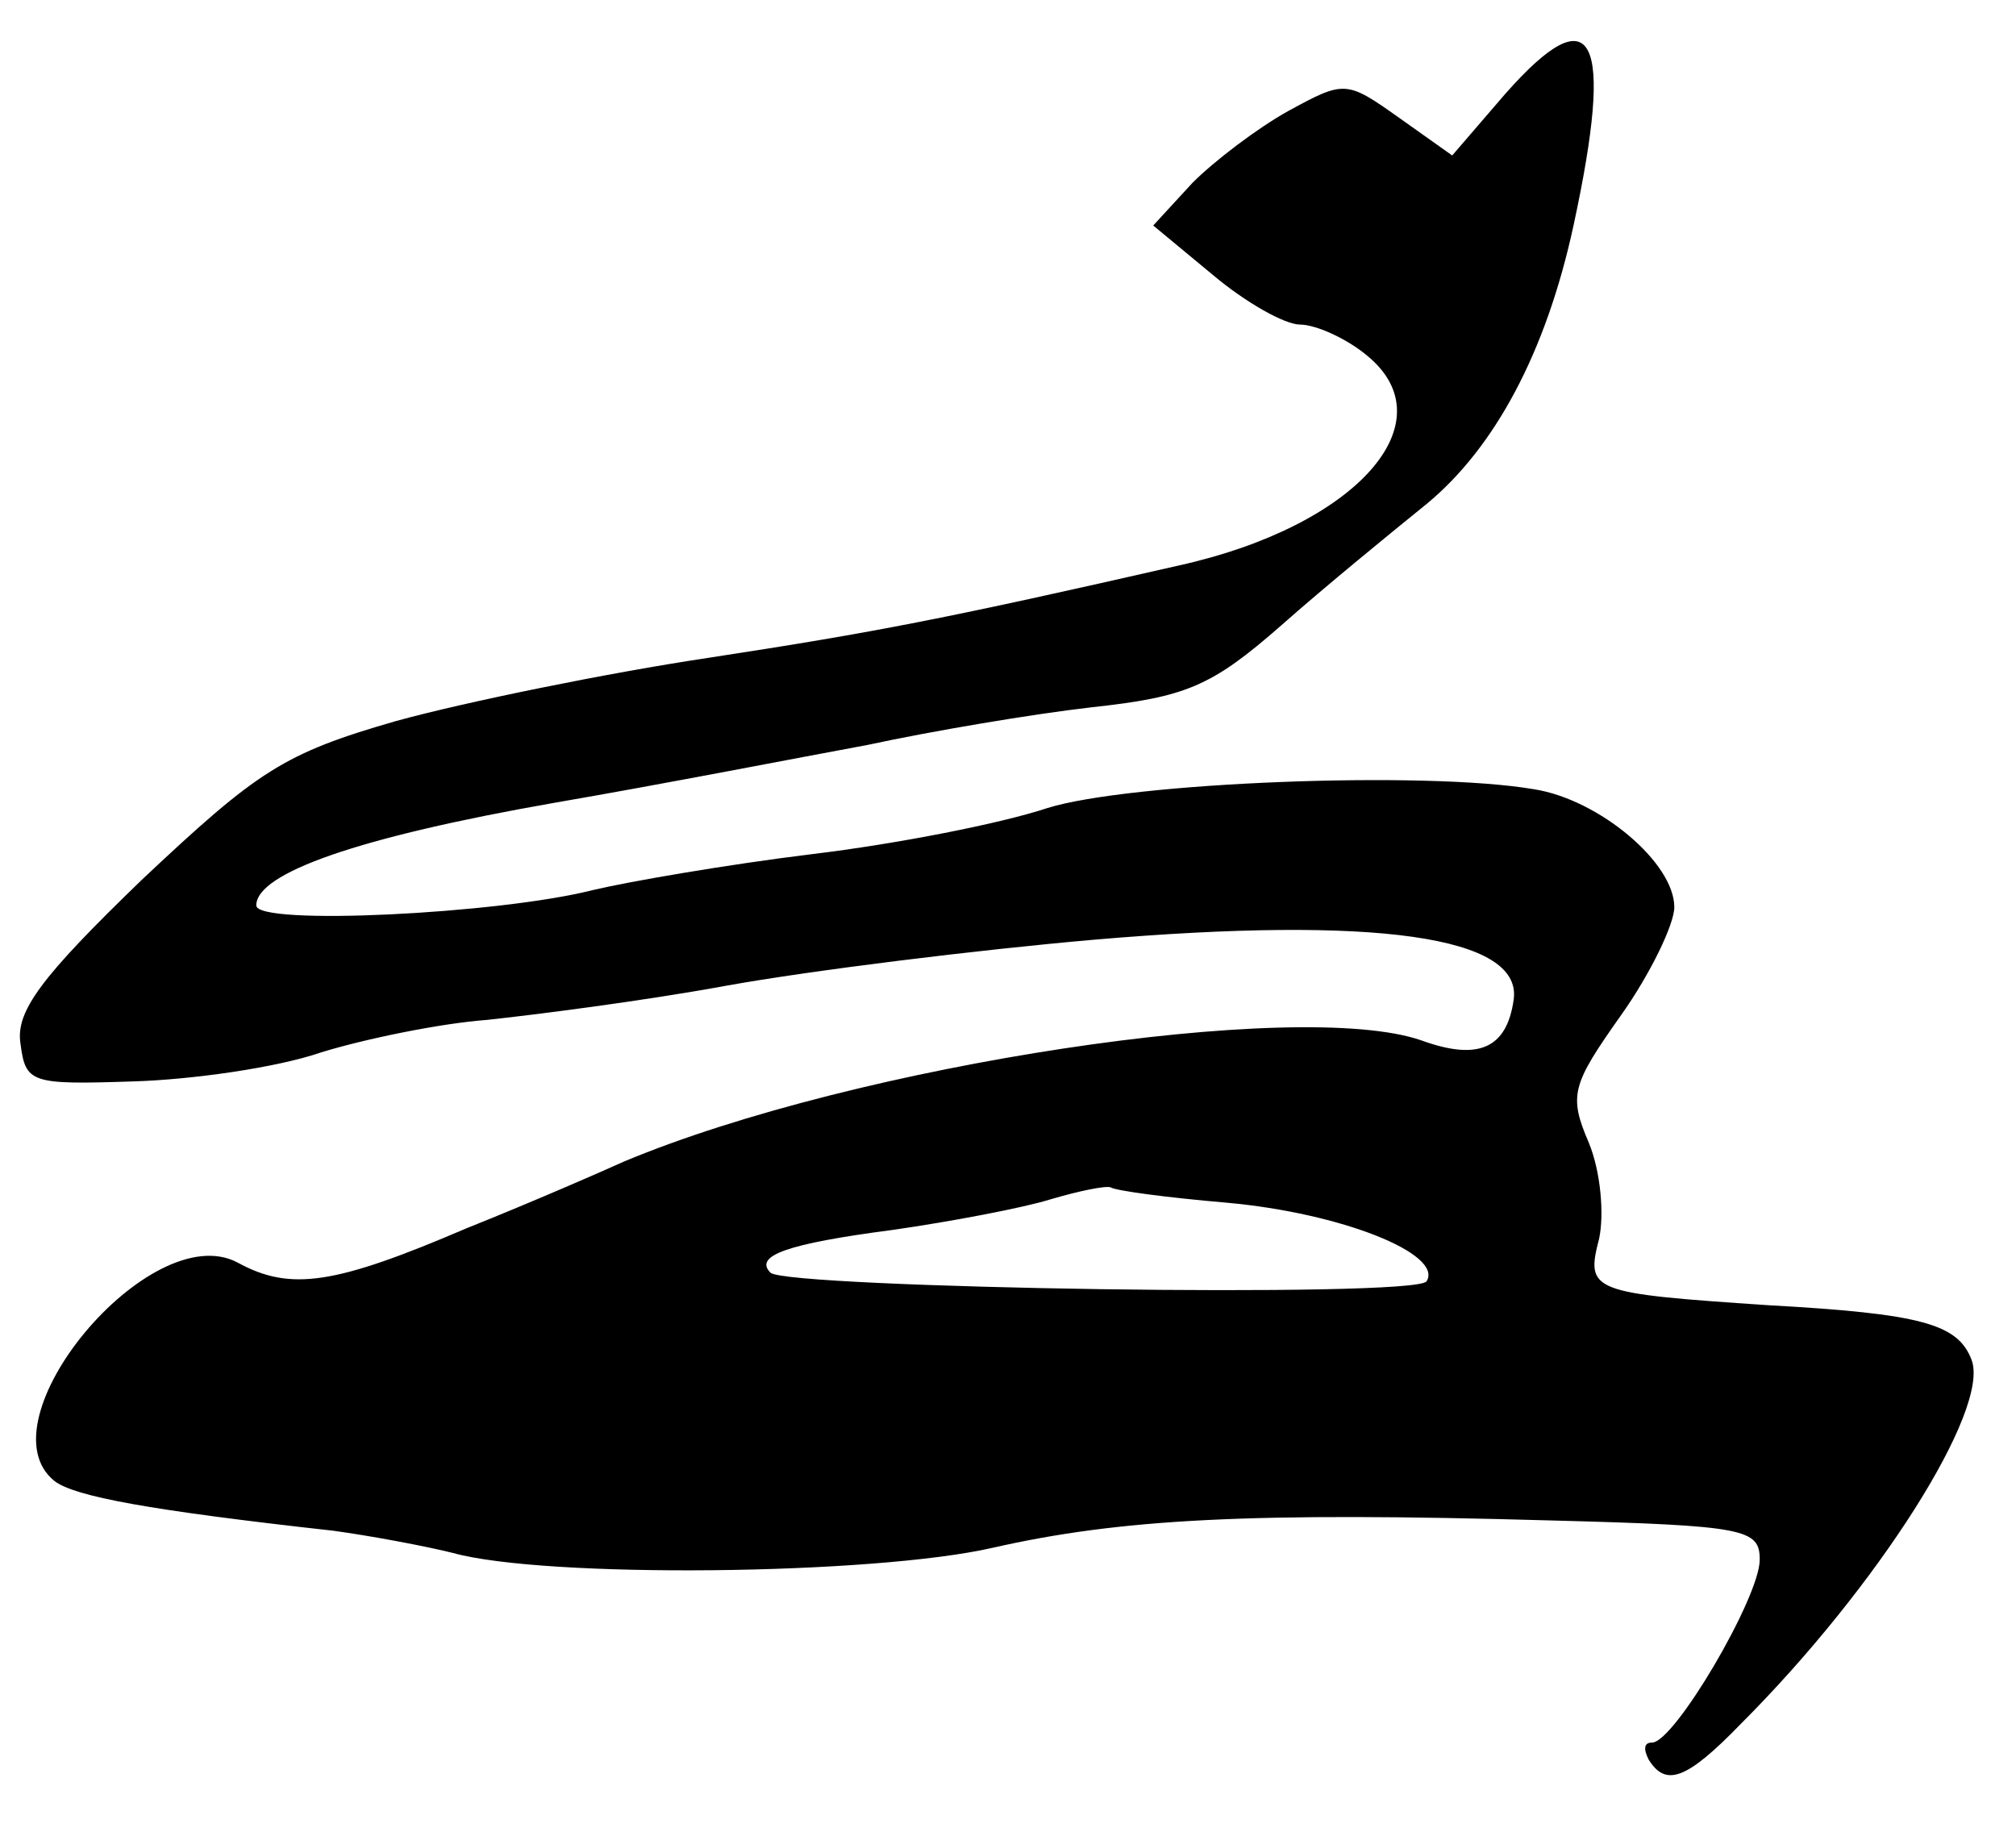
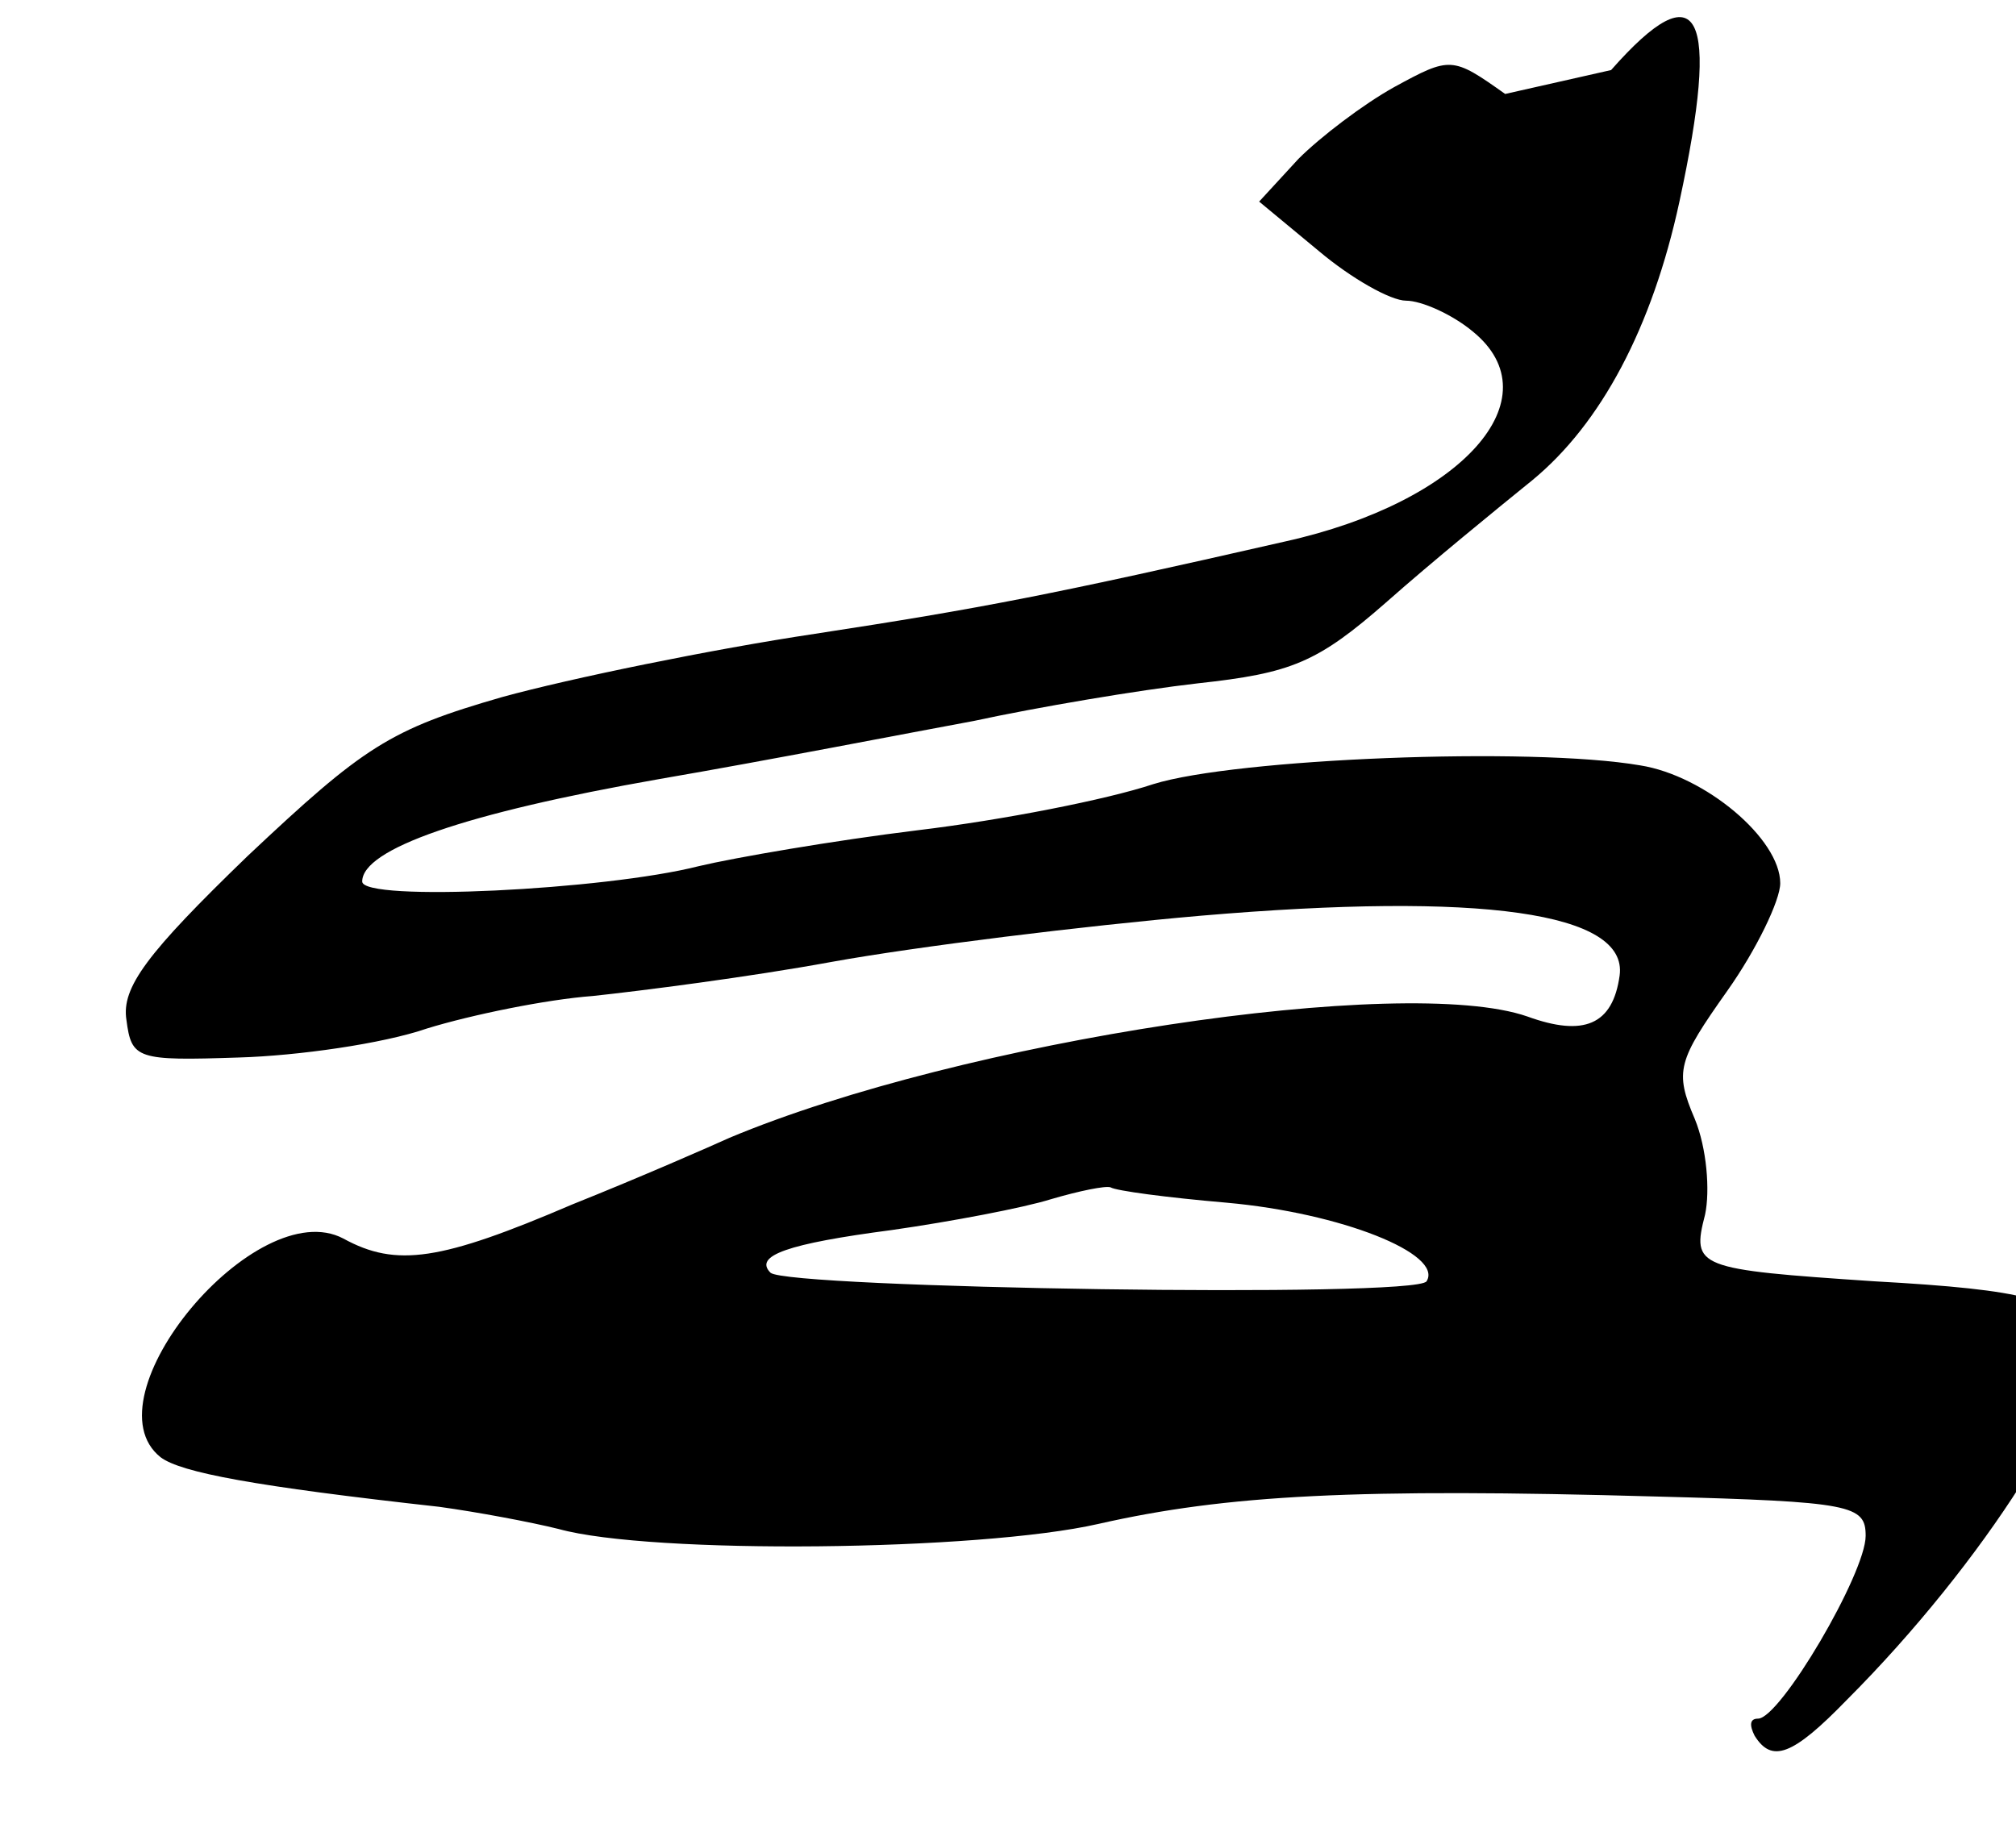
<svg xmlns="http://www.w3.org/2000/svg" version="1.0" width="118pt" height="107pt" viewBox="0 0 118 107" preserveAspectRatio="xMidYMid meet">
  <g transform="translate(0,107) scale(0.1,-0.1)" fill="#000000" stroke="none">
-     <path d="M881 1015 l-31 -36 -31 22 c-31 22 -32 22 -65 4 -18 -10 -43 -29 -56 -42 l-23 -25 35 -29 c19 -16 42 -29 51 -29 9 0 27 -8 39 -18 48 -39 -6 -100 -110 -123 -136 -31 -177 -39 -275 -54 -60 -9 -143 -26 -183 -37 -66 -19 -81 -29 -149 -93 -59 -57 -74 -77 -71 -96 3 -23 6 -24 66 -22 34 1 84 8 110 17 26 8 70 17 97 19 28 3 91 11 140 20 50 9 147 21 216 27 164 14 250 2 245 -35 -4 -29 -21 -36 -54 -24 -72 25 -331 -14 -467 -71 -11 -5 -52 -23 -92 -39 -77 -33 -103 -37 -134 -20 -51 27 -151 -93 -107 -128 12 -9 55 -17 163 -29 22 -3 54 -9 70 -13 54 -15 246 -13 316 3 75 17 151 21 327 16 114 -3 122 -5 122 -23 0 -22 -50 -107 -63 -107 -5 0 -5 -4 -2 -10 10 -16 22 -12 54 21 80 80 146 184 135 213 -8 21 -29 27 -119 32 -104 7 -107 8 -99 39 3 14 1 39 -6 56 -12 28 -10 34 19 75 17 24 31 53 31 63 0 26 -44 63 -82 69 -64 11 -237 4 -285 -11 -27 -9 -88 -21 -138 -27 -49 -6 -107 -16 -128 -21 -55 -14 -197 -21 -197 -9 0 19 60 40 174 60 64 11 146 27 184 34 37 8 96 18 131 22 55 6 70 12 111 48 26 23 64 54 85 71 40 33 70 89 86 163 24 111 12 136 -40 77z m-163 -649 c67 -6 127 -30 117 -46 -6 -10 -374 -4 -384 5 -10 10 10 17 71 25 35 5 77 13 93 18 17 5 32 8 35 7 3 -2 33 -6 68 -9z" />
+     <path d="M881 1015 c-31 22 -32 22 -65 4 -18 -10 -43 -29 -56 -42 l-23 -25 35 -29 c19 -16 42 -29 51 -29 9 0 27 -8 39 -18 48 -39 -6 -100 -110 -123 -136 -31 -177 -39 -275 -54 -60 -9 -143 -26 -183 -37 -66 -19 -81 -29 -149 -93 -59 -57 -74 -77 -71 -96 3 -23 6 -24 66 -22 34 1 84 8 110 17 26 8 70 17 97 19 28 3 91 11 140 20 50 9 147 21 216 27 164 14 250 2 245 -35 -4 -29 -21 -36 -54 -24 -72 25 -331 -14 -467 -71 -11 -5 -52 -23 -92 -39 -77 -33 -103 -37 -134 -20 -51 27 -151 -93 -107 -128 12 -9 55 -17 163 -29 22 -3 54 -9 70 -13 54 -15 246 -13 316 3 75 17 151 21 327 16 114 -3 122 -5 122 -23 0 -22 -50 -107 -63 -107 -5 0 -5 -4 -2 -10 10 -16 22 -12 54 21 80 80 146 184 135 213 -8 21 -29 27 -119 32 -104 7 -107 8 -99 39 3 14 1 39 -6 56 -12 28 -10 34 19 75 17 24 31 53 31 63 0 26 -44 63 -82 69 -64 11 -237 4 -285 -11 -27 -9 -88 -21 -138 -27 -49 -6 -107 -16 -128 -21 -55 -14 -197 -21 -197 -9 0 19 60 40 174 60 64 11 146 27 184 34 37 8 96 18 131 22 55 6 70 12 111 48 26 23 64 54 85 71 40 33 70 89 86 163 24 111 12 136 -40 77z m-163 -649 c67 -6 127 -30 117 -46 -6 -10 -374 -4 -384 5 -10 10 10 17 71 25 35 5 77 13 93 18 17 5 32 8 35 7 3 -2 33 -6 68 -9z" />
  </g>
</svg>